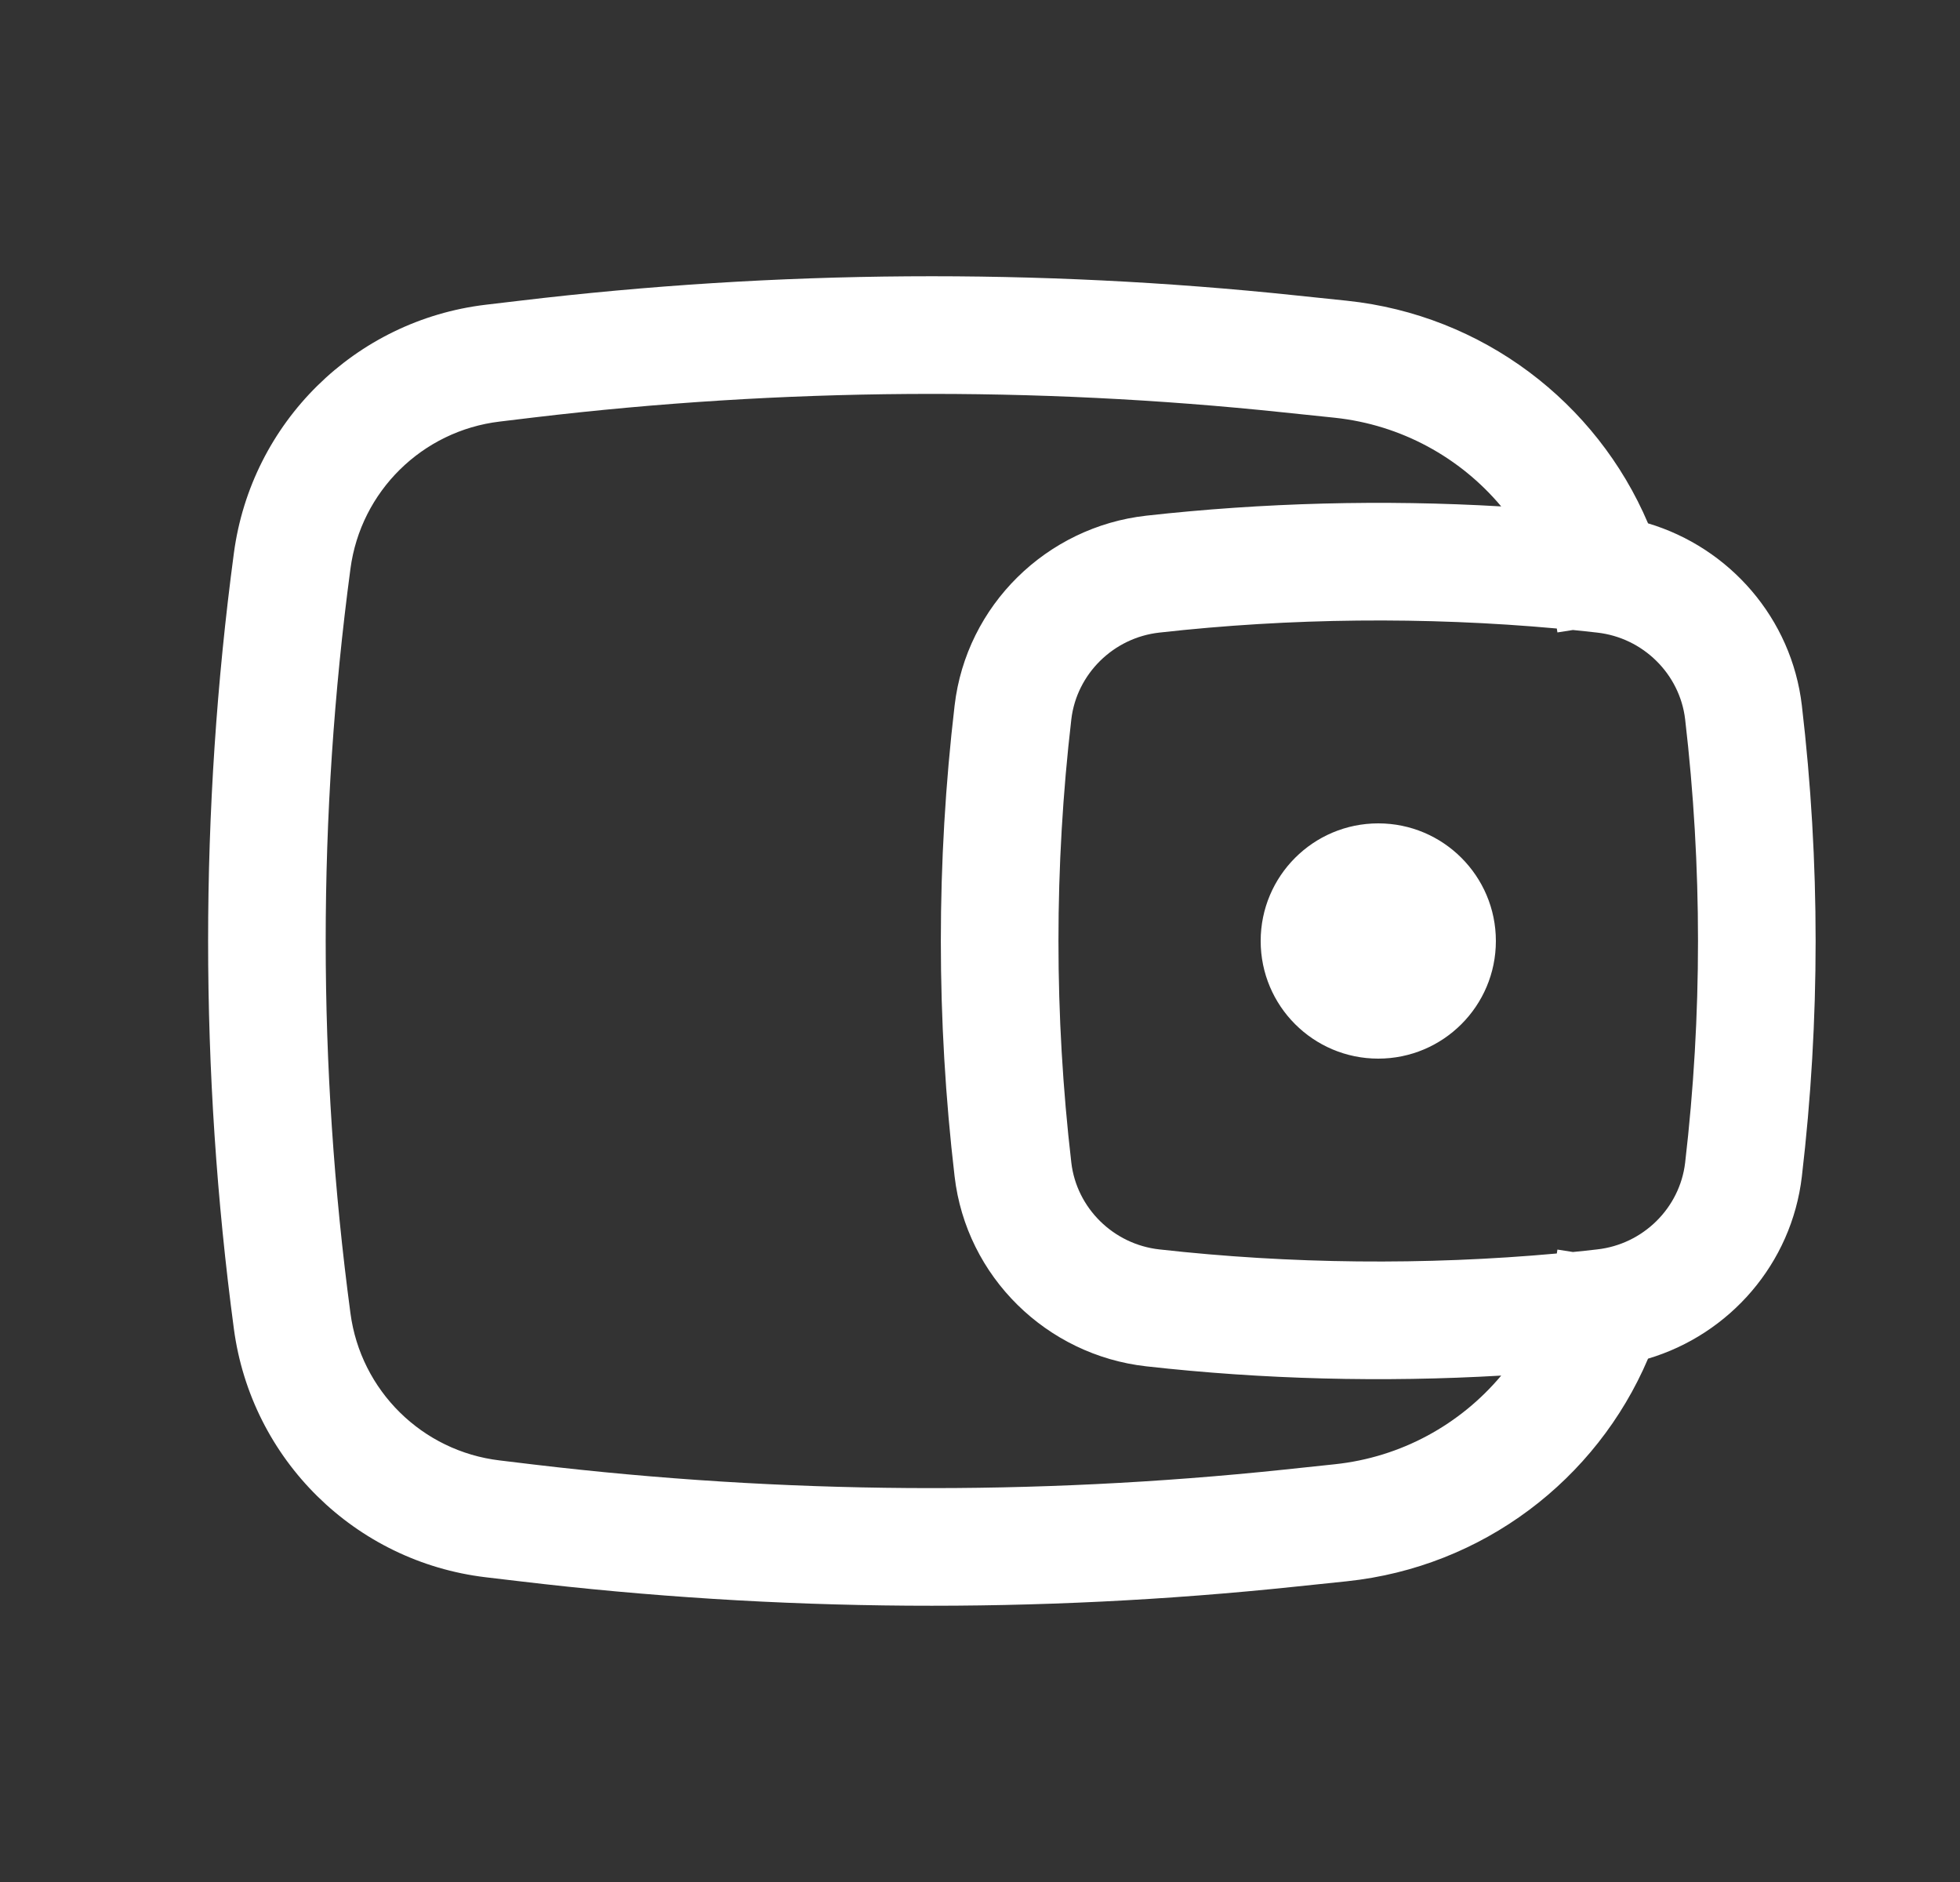
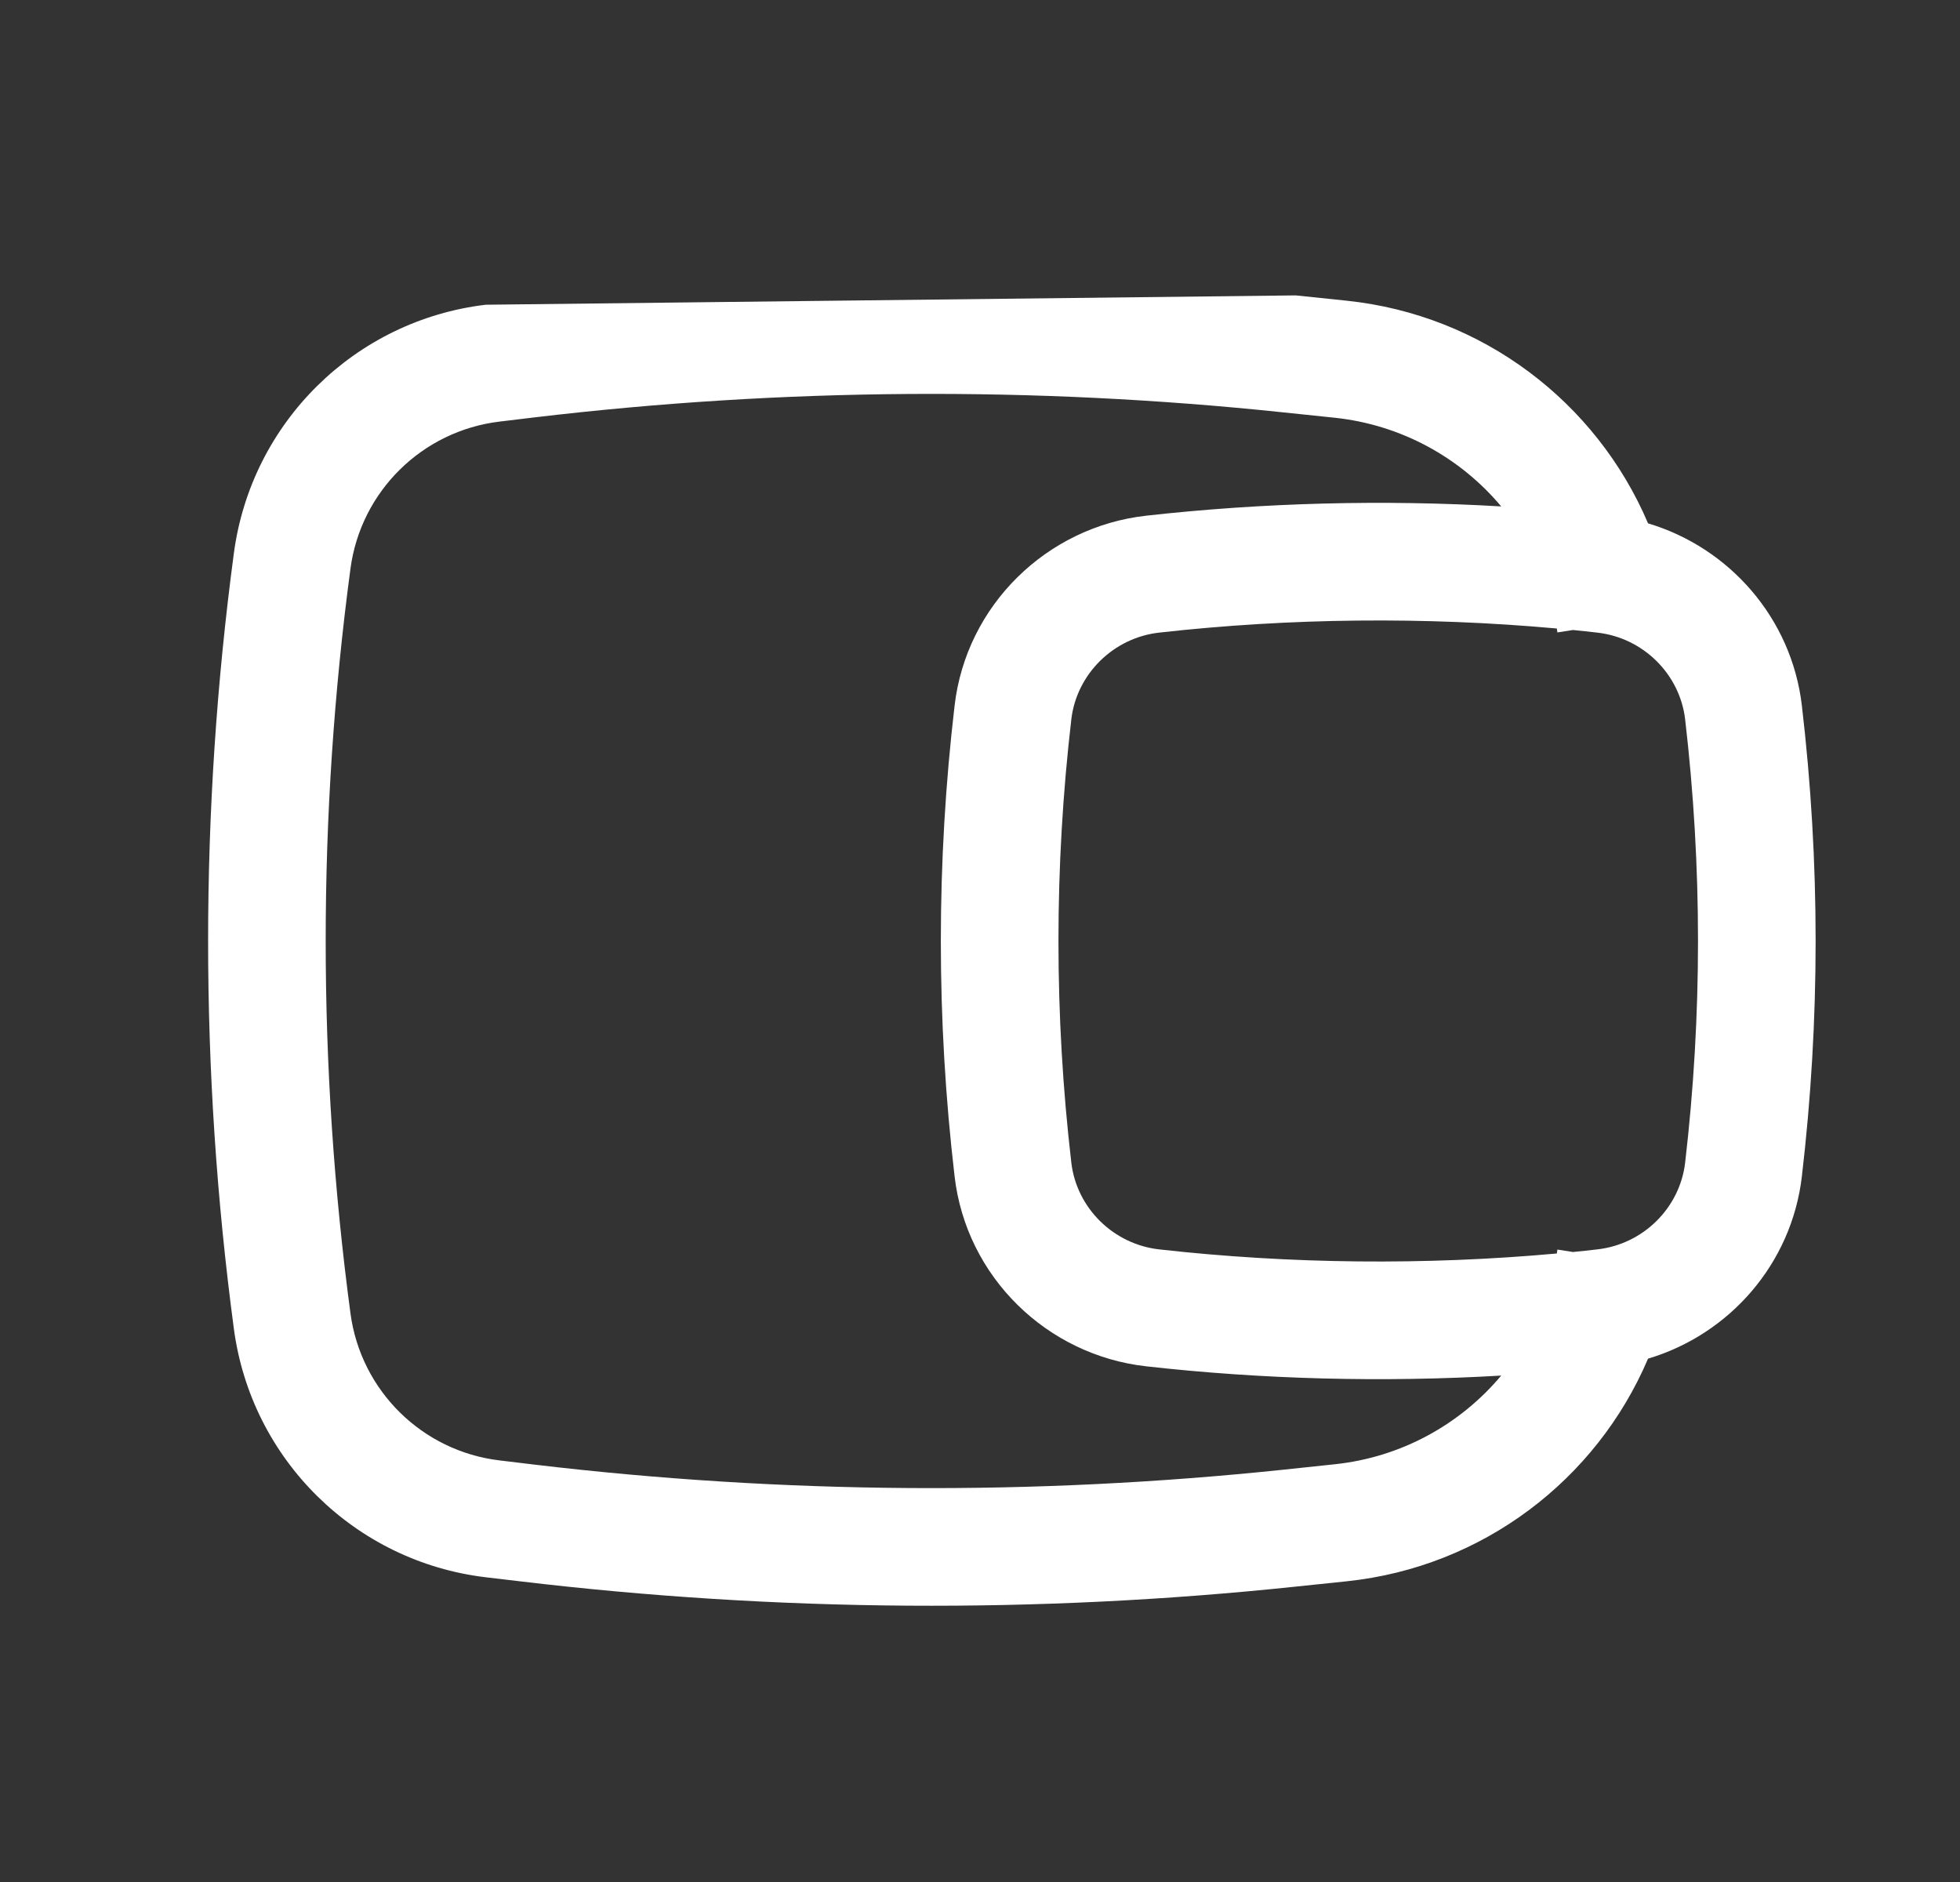
<svg xmlns="http://www.w3.org/2000/svg" width="25" height="24" viewBox="0 0 25 24" fill="none">
  <rect x="0" y="0" width="25" height="24" fill="#333333" stroke="none" />
-   <path d="M16.08 12C16.08 11.172 16.751 10.5 17.58 10.5C18.408 10.5 19.08 11.172 19.08 12C19.08 12.828 18.408 13.5 17.58 13.5C16.751 13.5 16.08 12.828 16.08 12Z" fill="white" />
-   <path fill-rule="evenodd" clip-rule="evenodd" d="M21.021 6.674C20.363 5.128 18.91 4.017 17.18 3.835L16.528 3.767C13.236 3.42 9.915 3.443 6.628 3.835L6.196 3.886C4.527 4.085 3.205 5.389 2.983 7.055C2.545 10.337 2.545 13.663 2.983 16.945C3.205 18.611 4.527 19.915 6.196 20.114L6.628 20.165C9.915 20.557 13.236 20.58 16.528 20.233L17.18 20.165C18.91 19.983 20.363 18.872 21.021 17.326C22.06 17.017 22.853 16.116 22.983 15.002C23.217 13.008 23.217 10.992 22.983 8.998C22.853 7.885 22.06 6.984 21.021 6.674ZM16.371 5.259C13.19 4.924 9.982 4.946 6.806 5.324L6.374 5.376C5.385 5.494 4.601 6.266 4.47 7.253C4.049 10.404 4.049 13.596 4.47 16.747C4.601 17.734 5.385 18.507 6.374 18.624L6.806 18.676C9.982 19.054 13.19 19.076 16.371 18.742L17.023 18.673C17.874 18.584 18.626 18.164 19.148 17.542C17.64 17.63 16.111 17.591 14.621 17.424C13.352 17.282 12.325 16.283 12.176 15.002C11.942 13.008 11.942 10.992 12.176 8.998C12.325 7.718 13.352 6.718 14.621 6.576C16.111 6.41 17.64 6.37 19.148 6.458C18.626 5.836 17.874 5.417 17.023 5.327L16.371 5.259ZM19.857 8.015C19.858 8.019 19.858 8.023 19.859 8.026L19.865 8.065L20.063 8.034C20.166 8.045 20.269 8.055 20.371 8.067C20.959 8.132 21.426 8.597 21.494 9.172C21.713 11.051 21.713 12.949 21.494 14.828C21.426 15.404 20.959 15.868 20.371 15.933C20.269 15.945 20.166 15.956 20.063 15.966L19.865 15.935L19.859 15.974C19.858 15.978 19.858 15.982 19.857 15.985C18.178 16.137 16.457 16.12 14.788 15.933C14.2 15.868 13.733 15.404 13.665 14.828C13.446 12.949 13.446 11.051 13.665 9.172C13.733 8.597 14.2 8.132 14.788 8.067C16.457 7.88 18.178 7.863 19.857 8.015Z" fill="white" />
+   <path fill-rule="evenodd" clip-rule="evenodd" d="M21.021 6.674C20.363 5.128 18.91 4.017 17.18 3.835L16.528 3.767L6.196 3.886C4.527 4.085 3.205 5.389 2.983 7.055C2.545 10.337 2.545 13.663 2.983 16.945C3.205 18.611 4.527 19.915 6.196 20.114L6.628 20.165C9.915 20.557 13.236 20.58 16.528 20.233L17.18 20.165C18.91 19.983 20.363 18.872 21.021 17.326C22.06 17.017 22.853 16.116 22.983 15.002C23.217 13.008 23.217 10.992 22.983 8.998C22.853 7.885 22.06 6.984 21.021 6.674ZM16.371 5.259C13.19 4.924 9.982 4.946 6.806 5.324L6.374 5.376C5.385 5.494 4.601 6.266 4.47 7.253C4.049 10.404 4.049 13.596 4.47 16.747C4.601 17.734 5.385 18.507 6.374 18.624L6.806 18.676C9.982 19.054 13.19 19.076 16.371 18.742L17.023 18.673C17.874 18.584 18.626 18.164 19.148 17.542C17.64 17.63 16.111 17.591 14.621 17.424C13.352 17.282 12.325 16.283 12.176 15.002C11.942 13.008 11.942 10.992 12.176 8.998C12.325 7.718 13.352 6.718 14.621 6.576C16.111 6.41 17.64 6.37 19.148 6.458C18.626 5.836 17.874 5.417 17.023 5.327L16.371 5.259ZM19.857 8.015C19.858 8.019 19.858 8.023 19.859 8.026L19.865 8.065L20.063 8.034C20.166 8.045 20.269 8.055 20.371 8.067C20.959 8.132 21.426 8.597 21.494 9.172C21.713 11.051 21.713 12.949 21.494 14.828C21.426 15.404 20.959 15.868 20.371 15.933C20.269 15.945 20.166 15.956 20.063 15.966L19.865 15.935L19.859 15.974C19.858 15.978 19.858 15.982 19.857 15.985C18.178 16.137 16.457 16.12 14.788 15.933C14.2 15.868 13.733 15.404 13.665 14.828C13.446 12.949 13.446 11.051 13.665 9.172C13.733 8.597 14.2 8.132 14.788 8.067C16.457 7.88 18.178 7.863 19.857 8.015Z" fill="white" />
</svg>